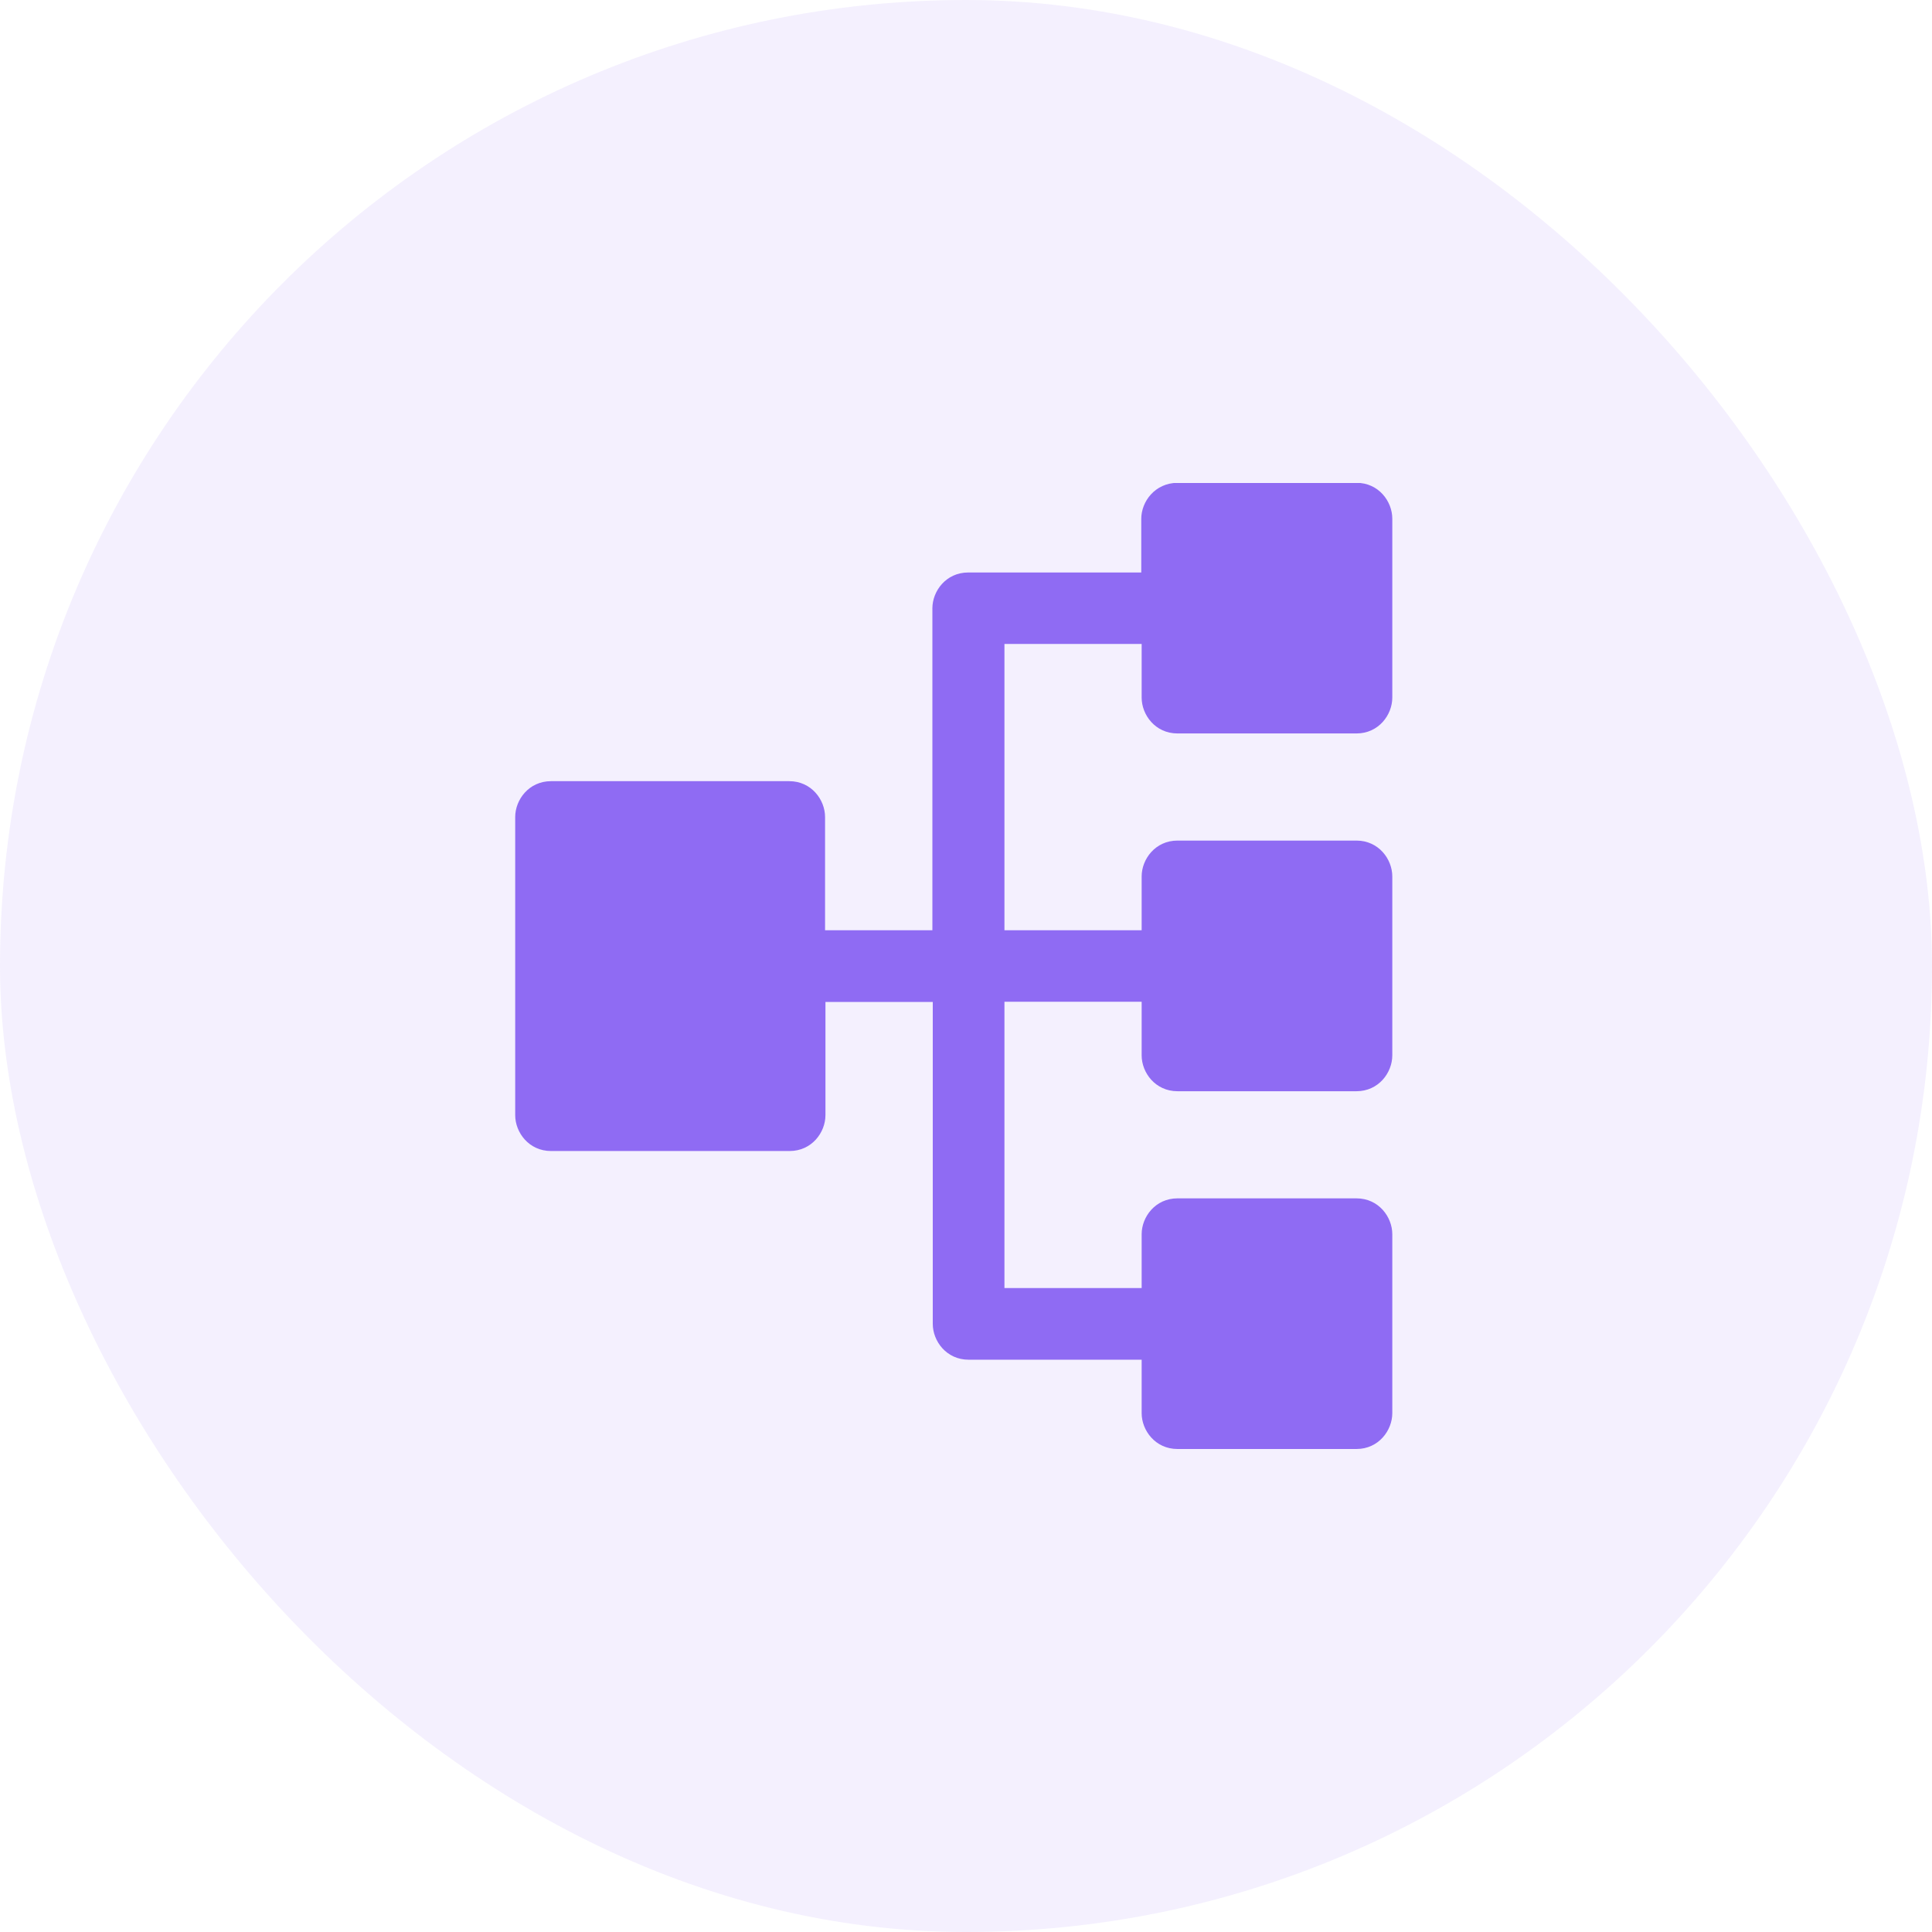
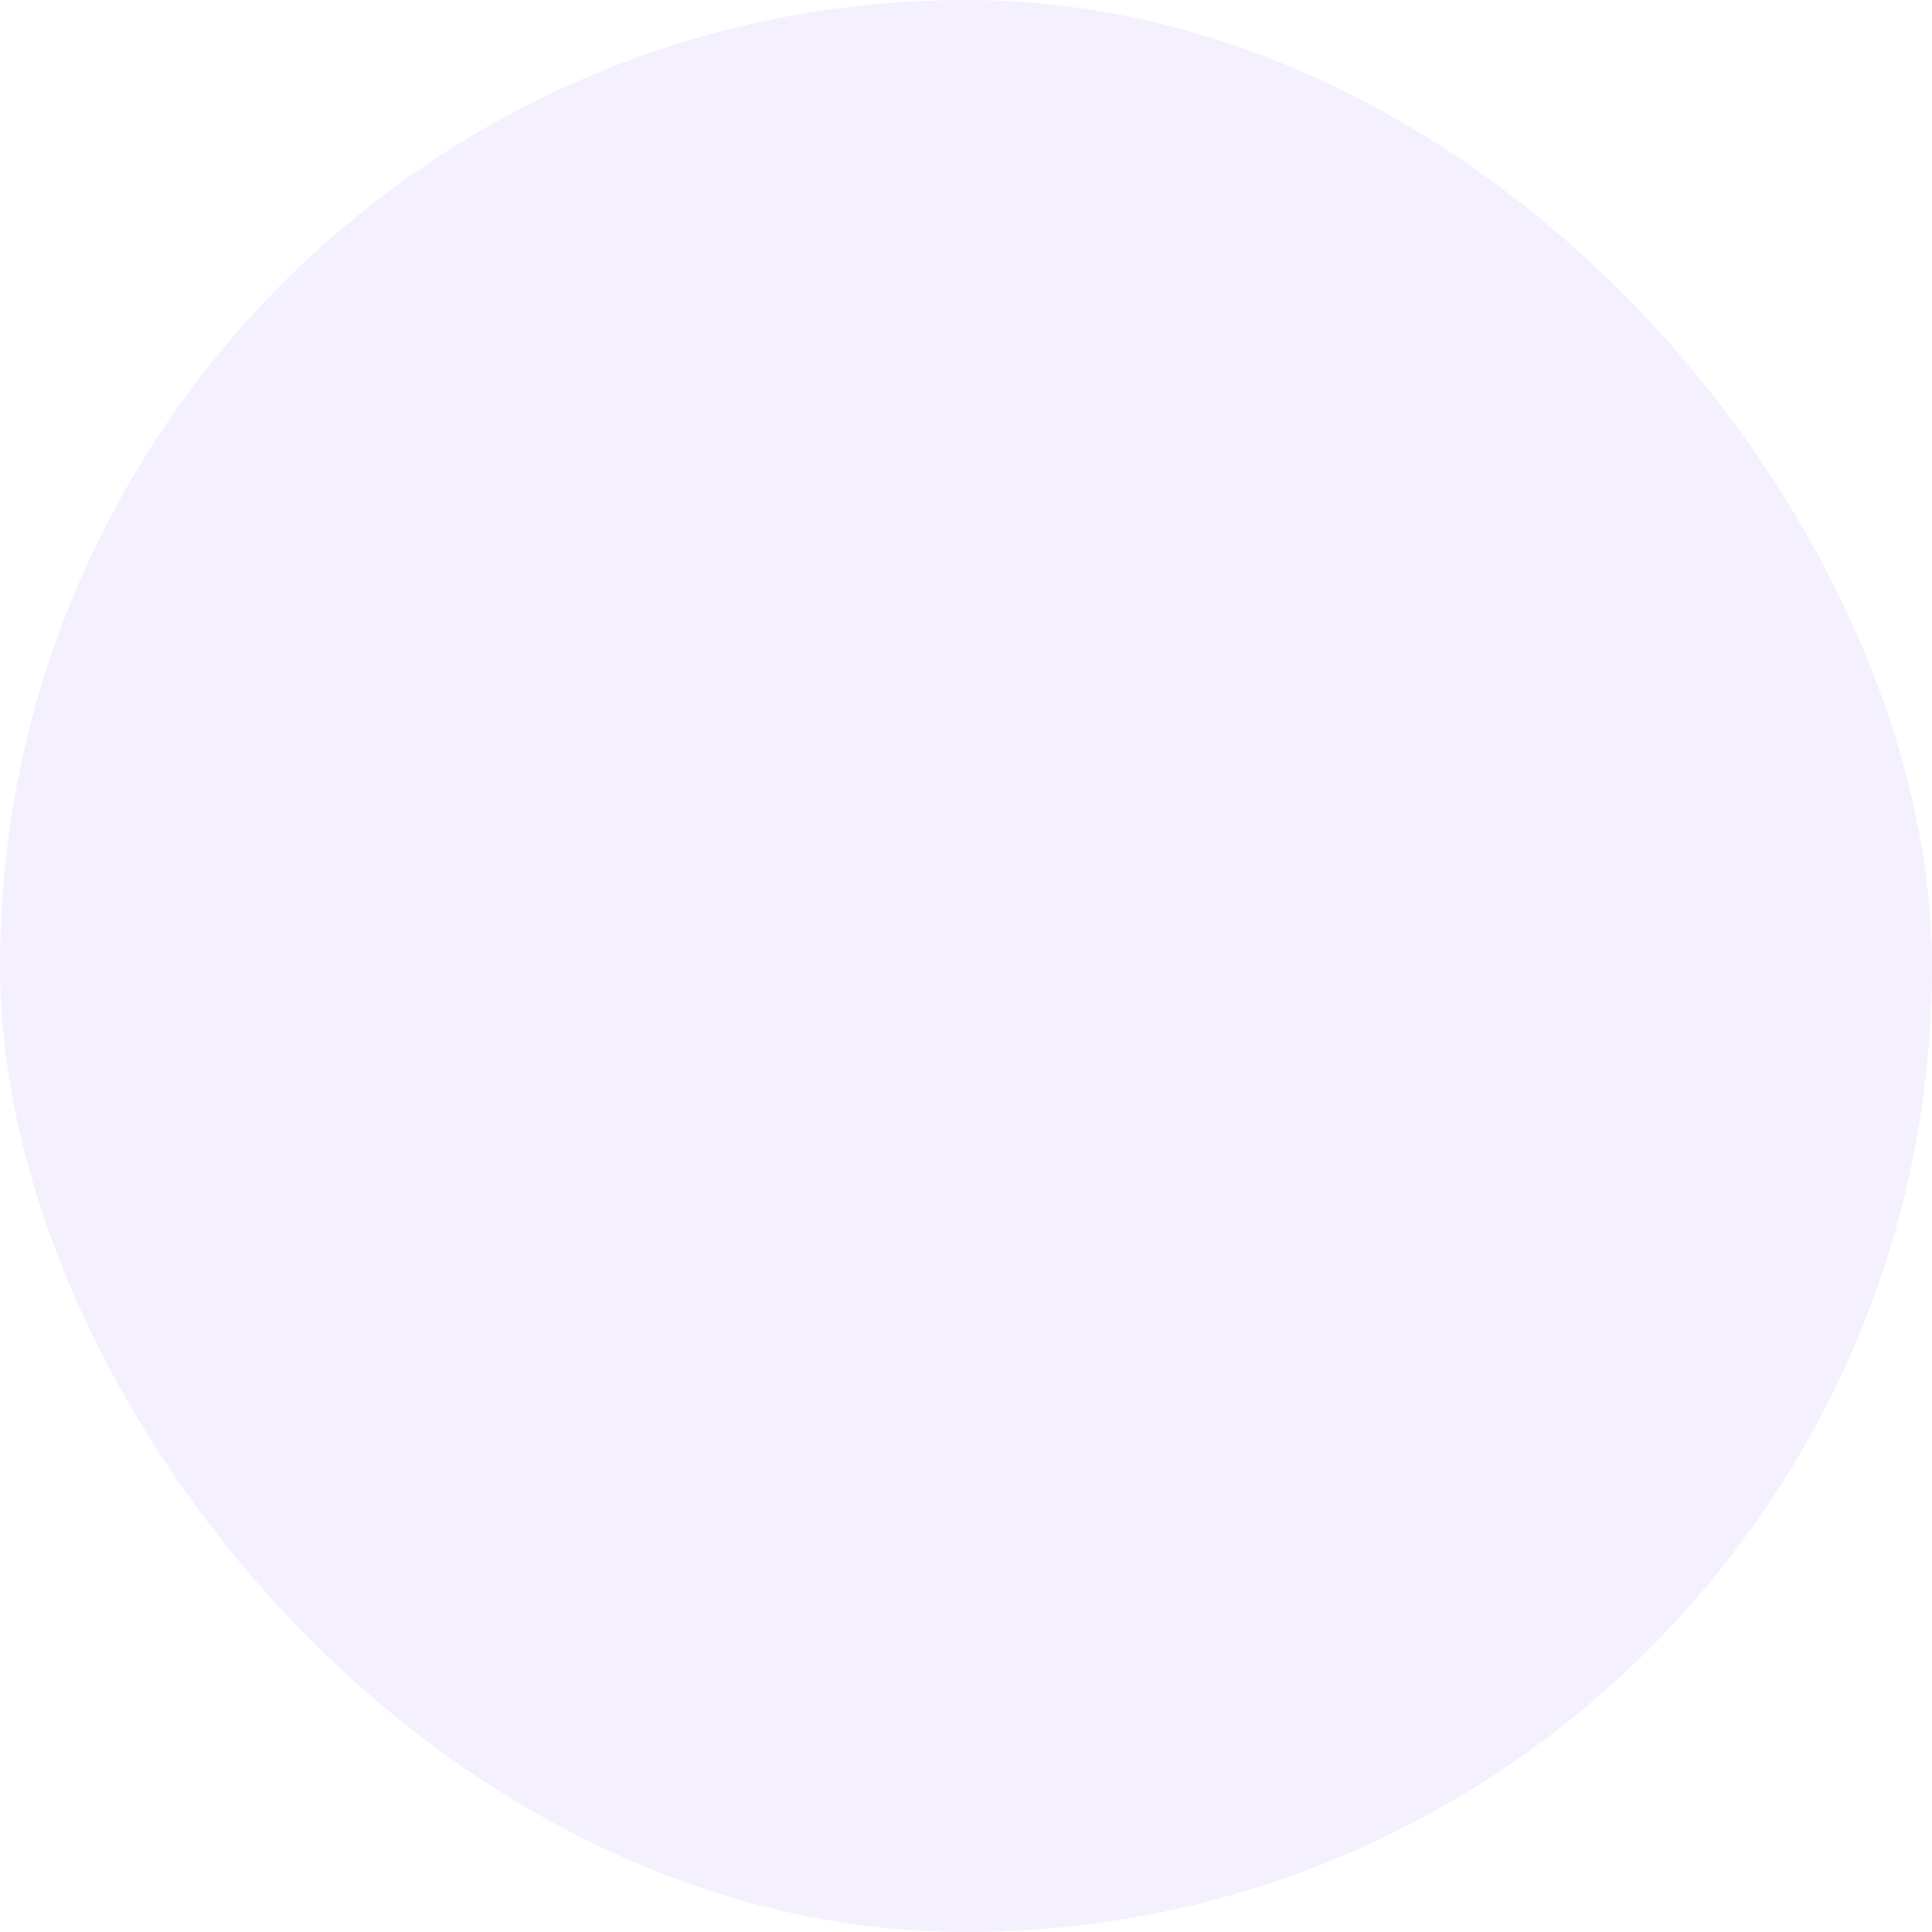
<svg xmlns="http://www.w3.org/2000/svg" width="60" height="60" viewBox="0 0 60 60" fill="none">
  <rect width="60" height="60" rx="30" fill="#8F6BF3" fill-opacity="0.1" />
  <g clip-path="url(#clip0_39_77)">
-     <path d="M35.443 16.113V17.779H30.069C29.38 17.779 28.956 18.357 28.956 18.892V28.89H25.623V25.373C25.623 24.838 25.199 24.26 24.51 24.26H17.113C16.424 24.26 16 24.838 16 25.373V34.633C16 35.168 16.424 35.746 17.113 35.746H24.522C25.211 35.746 25.635 35.168 25.635 34.633V31.116H28.968V41.114C28.968 41.649 29.392 42.227 30.081 42.227H35.455V43.887C35.455 44.422 35.879 45 36.568 45H42.126C42.815 45 43.239 44.422 43.239 43.887V38.329C43.239 37.794 42.815 37.216 42.126 37.216H36.568C35.879 37.216 35.455 37.794 35.455 38.329V40.001H31.194V31.11H35.455V32.776C35.455 33.311 35.879 33.889 36.568 33.889H42.126C42.815 33.889 43.239 33.311 43.239 32.776V27.218C43.239 26.683 42.815 26.105 42.126 26.105H36.568C35.879 26.105 35.455 26.683 35.455 27.218V28.89H31.194V19.999H35.455V21.665C35.455 22.2 35.879 22.778 36.568 22.778H42.126C42.815 22.778 43.239 22.2 43.239 21.665V16.107C43.239 15.572 42.815 14.994 42.126 14.994H36.568C35.867 15 35.443 15.578 35.443 16.113Z" fill="#8F6BF3" />
-   </g>
+     </g>
  <defs>
    <clipPath id="clip0_39_77">
      <rect width="30" height="30" fill="white" transform="translate(15 45) rotate(-90)" />
    </clipPath>
  </defs>
</svg>